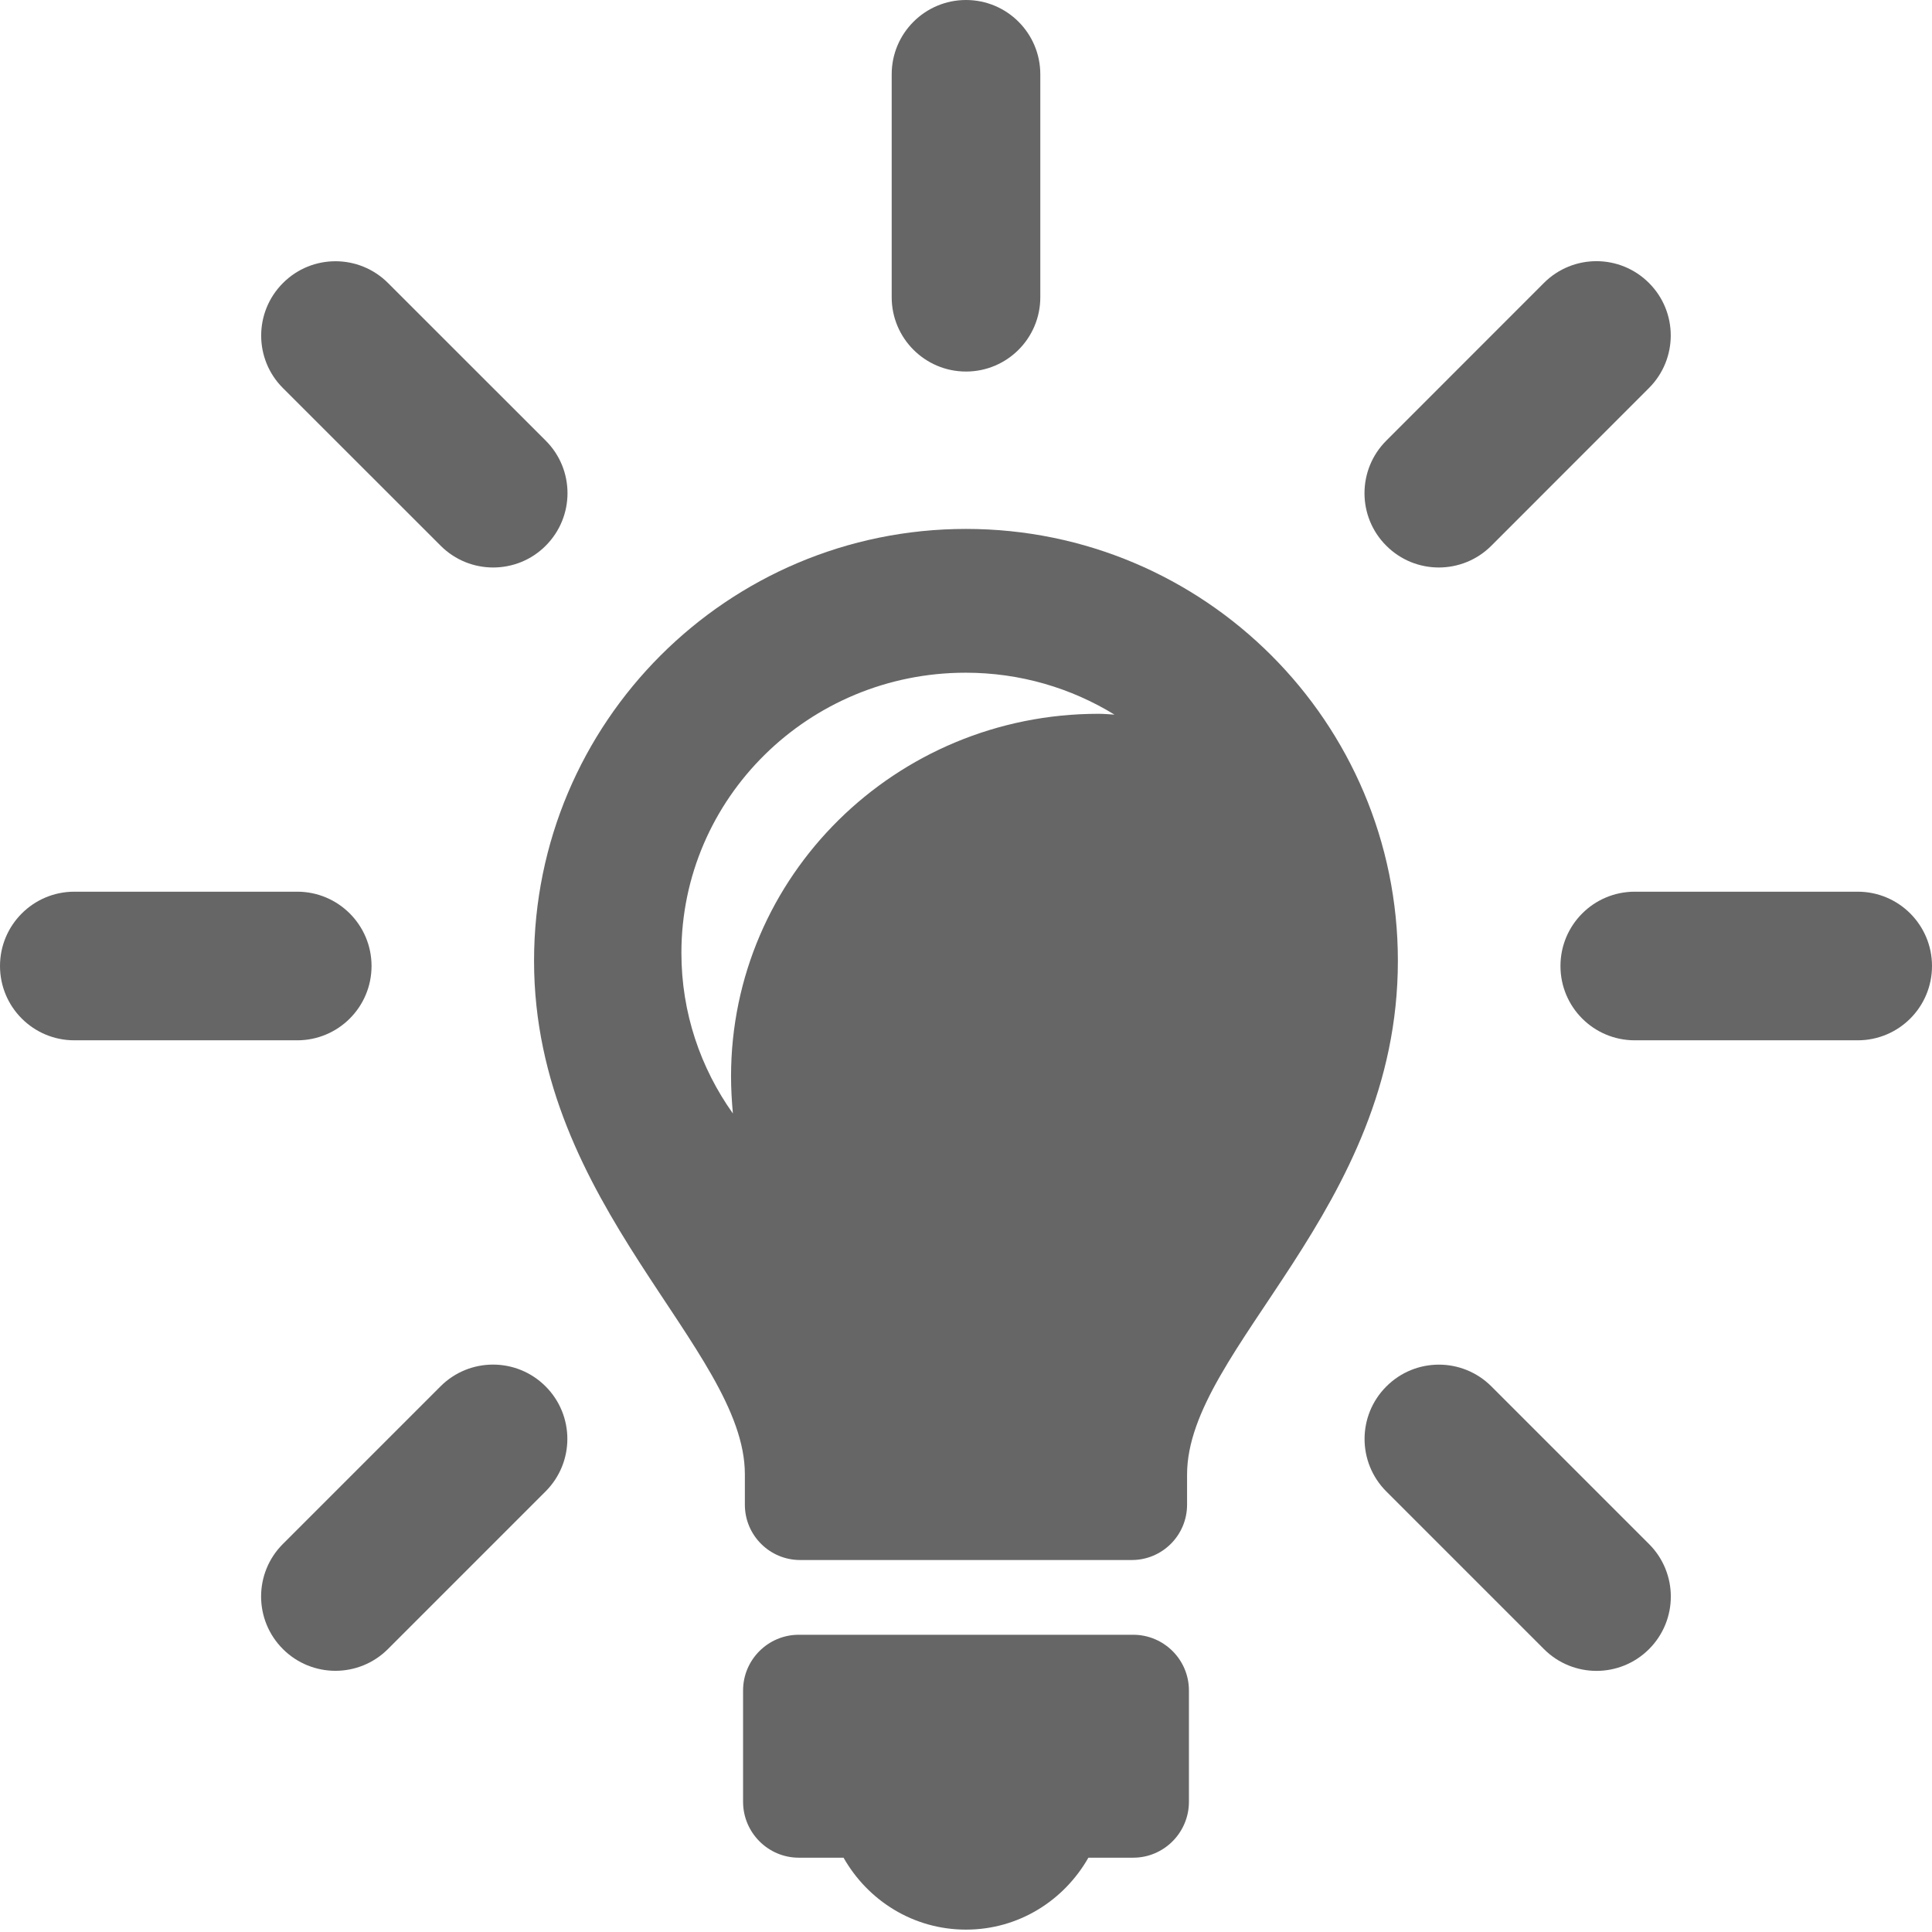
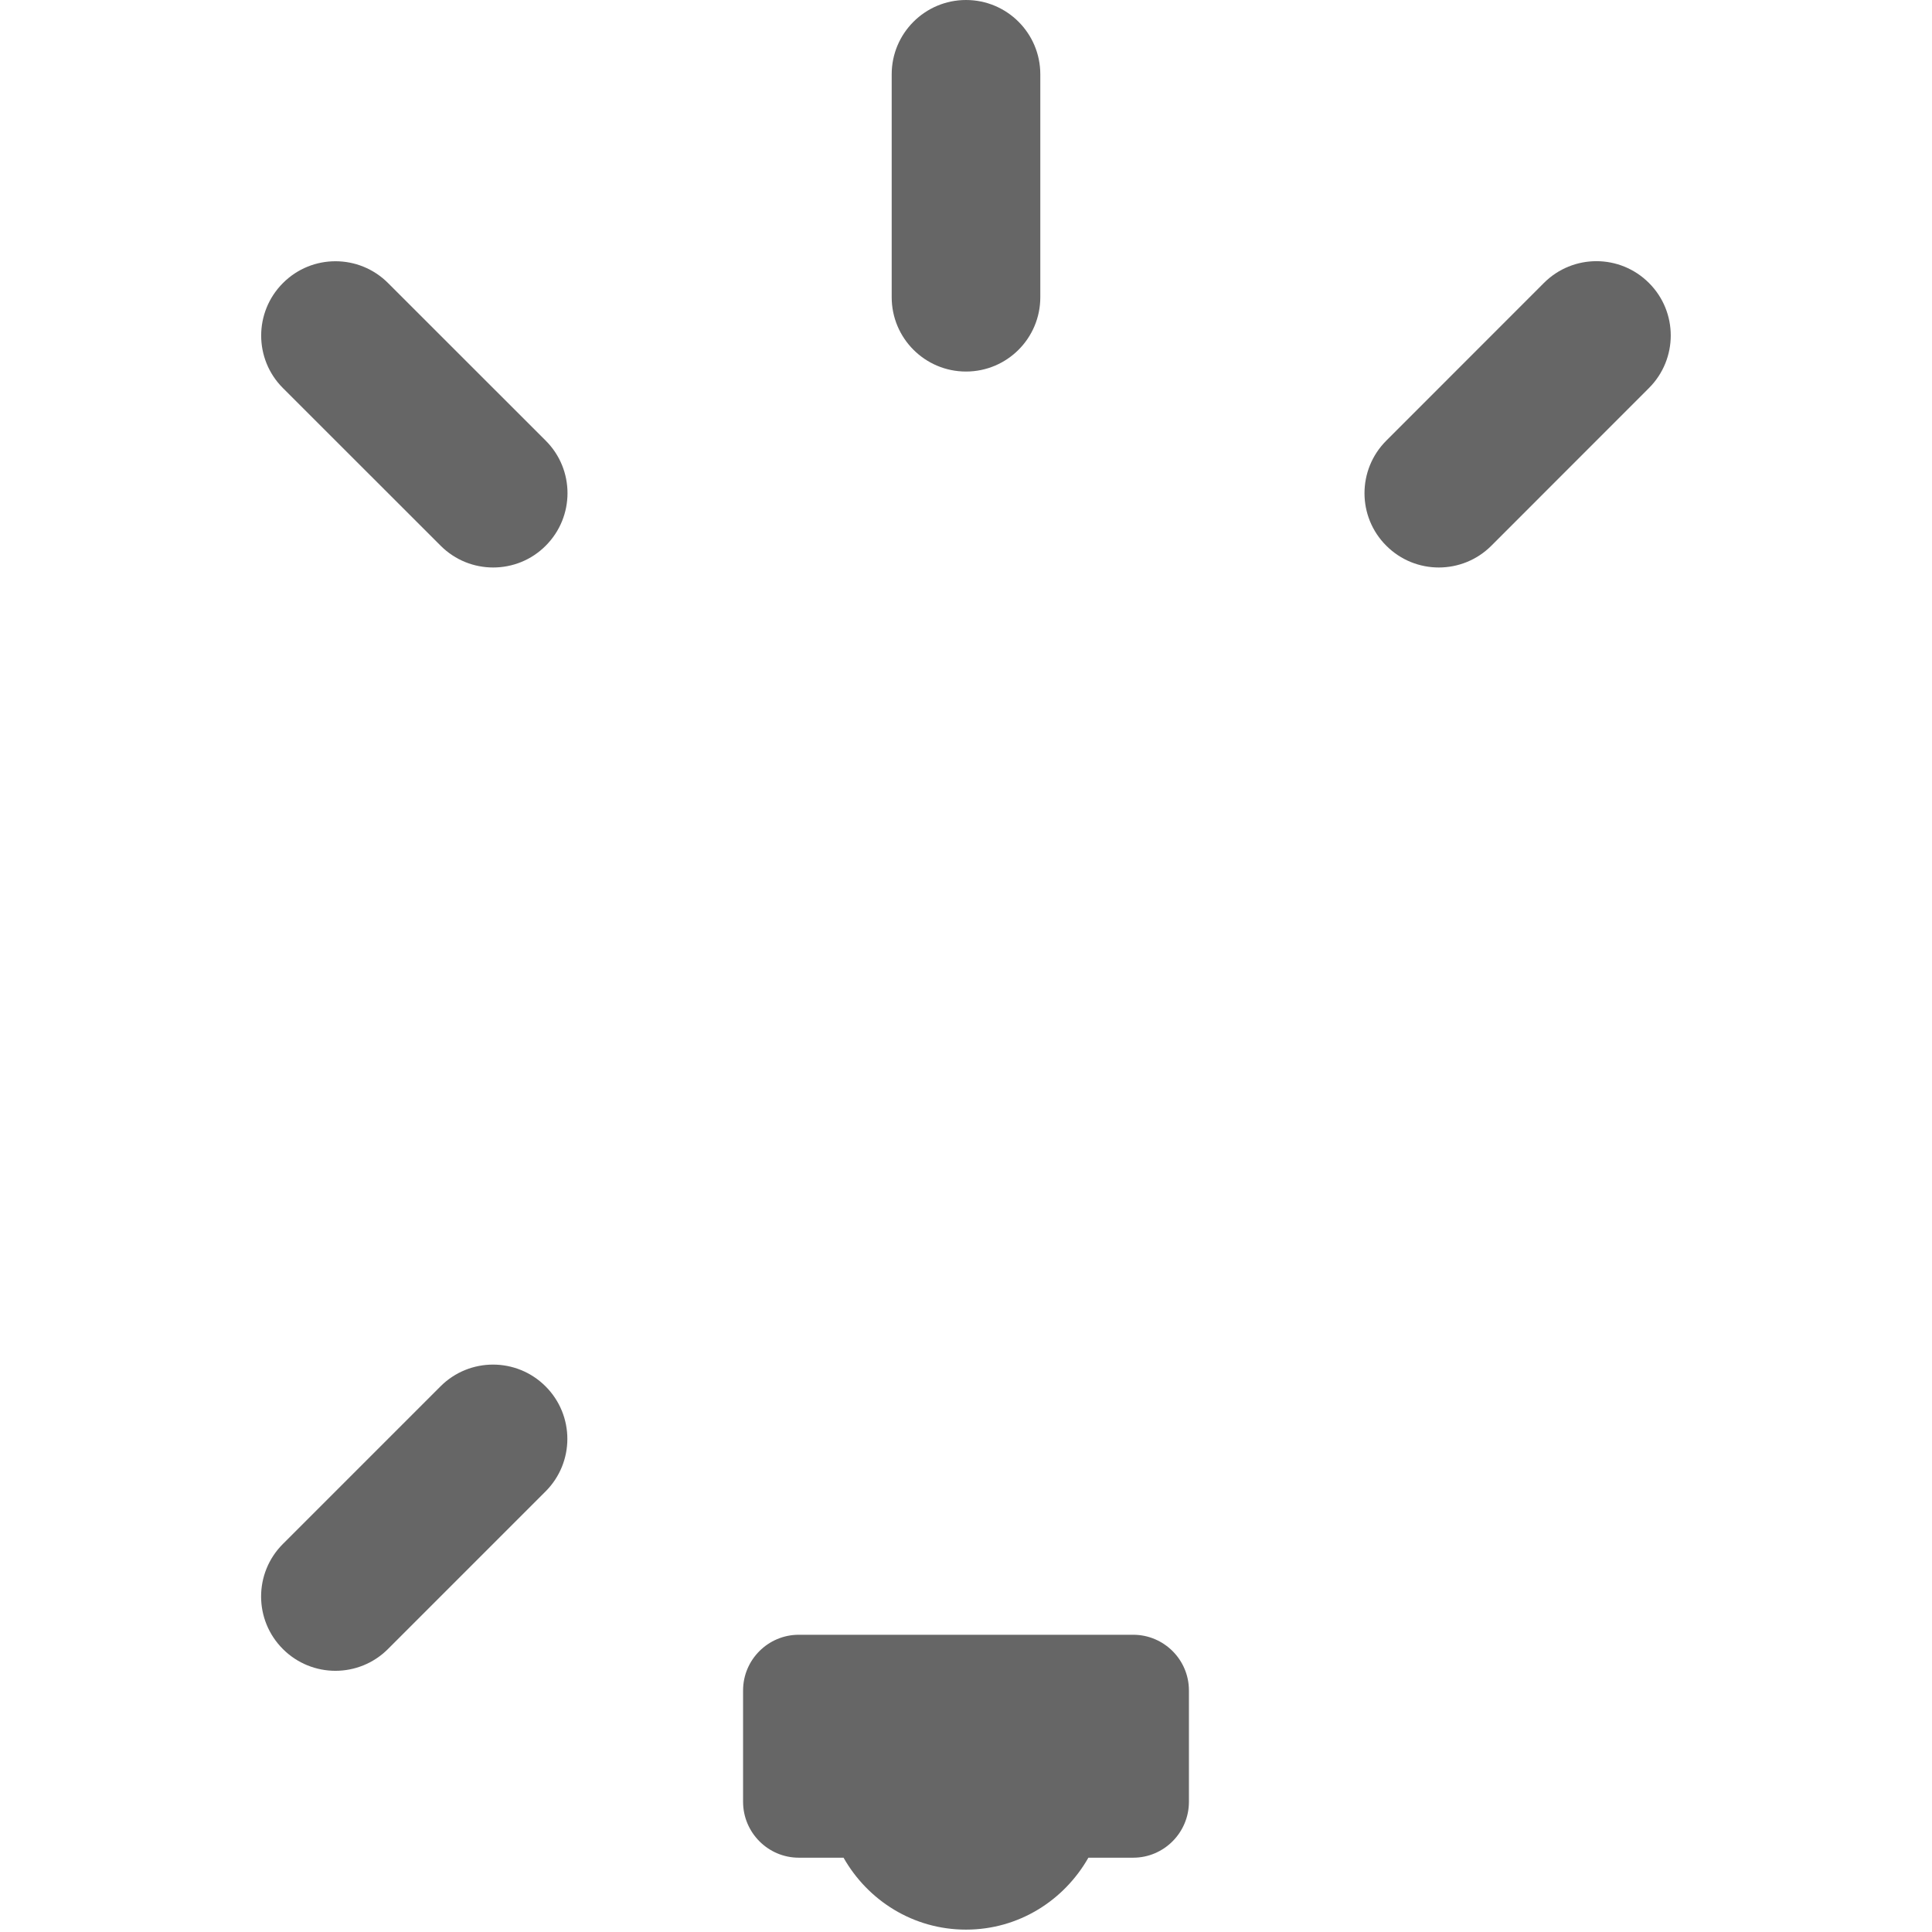
<svg xmlns="http://www.w3.org/2000/svg" version="1.0" id="Layer_1" x="0px" y="0px" width="26px" height="26px" viewBox="0 0 26 26" style="fill: #666666" xml:space="preserve">
  <g>
    <path d="M15.251,22h-4.502C10.338,22,10,22.335,10,22.749v1.499C10,24.663,10.338,25,10.749,25h0.603   c0.327,0.576,0.938,0.968,1.648,0.968c0.71,0,1.32-0.393,1.647-0.968h0.604C15.662,25,16,24.663,16,24.248v-1.499   C16,22.335,15.662,22,15.251,22z" />
-     <path d="M10.024,19.839v0.411c0,0.412,0.335,0.744,0.743,0.744h4.465c0.408,0,0.743-0.332,0.743-0.744v-0.406   c0-1.695,2.837-3.561,2.837-6.913C18.813,9.721,16.21,7.118,13,7.118s-5.813,2.603-5.813,5.813   C7.187,16.229,10.024,18.149,10.024,19.839z M12.995,9.053c0.736,0,1.421,0.207,2.003,0.564c-0.07-0.004-0.143-0.011-0.215-0.011   c-2.732,0-4.945,2.185-4.945,4.88c0,0.167,0.01,0.336,0.025,0.499c-0.436-0.613-0.693-1.356-0.693-2.161   C9.17,10.742,10.883,9.053,12.995,9.053z" />
    <polygon points="13,7.118 13,7.118 13,7.118  " />
    <path d="M13,5c0.553,0,1-0.448,1-1V1c0-0.552-0.447-1-1-1c-0.552,0-1,0.448-1,1v3C12,4.552,12.448,5,13,5z" />
    <path d="M19.363,7.637c0.256,0,0.512-0.098,0.707-0.293l2.121-2.122c0.391-0.391,0.391-1.024,0-1.414   c-0.391-0.391-1.023-0.391-1.414,0L18.656,5.93c-0.391,0.391-0.391,1.024,0,1.414C18.852,7.54,19.107,7.637,19.363,7.637z" />
-     <path d="M5,13c0-0.552-0.448-1-1-1H1c-0.552,0-1,0.448-1,1c0,0.553,0.448,1,1,1h3C4.552,14,5,13.553,5,13z" />
    <path d="M5.93,7.344C6.126,7.54,6.381,7.637,6.637,7.637S7.149,7.54,7.344,7.344c0.391-0.391,0.391-1.024,0-1.414L5.222,3.809   c-0.391-0.391-1.024-0.391-1.414,0c-0.391,0.391-0.391,1.024,0,1.414L5.93,7.344z" />
    <path d="M5.928,18.657l-2.121,2.121c-0.391,0.391-0.391,1.023,0,1.414c0.195,0.195,0.451,0.293,0.707,0.293   s0.512-0.098,0.707-0.293l2.121-2.121c0.391-0.391,0.391-1.023,0-1.414S6.318,18.267,5.928,18.657z" />
-     <path d="M20.071,18.658c-0.391-0.391-1.023-0.391-1.414,0s-0.391,1.023,0,1.414l2.121,2.121c0.195,0.195,0.451,0.293,0.707,0.293   s0.512-0.098,0.707-0.293c0.391-0.391,0.391-1.023,0-1.414L20.071,18.658z" />
-     <path d="M25,12h-3c-0.553,0-1,0.448-1,1c0,0.553,0.447,1,1,1h3c0.553,0,1-0.447,1-1C26,12.448,25.553,12,25,12z" />
  </g>
</svg>